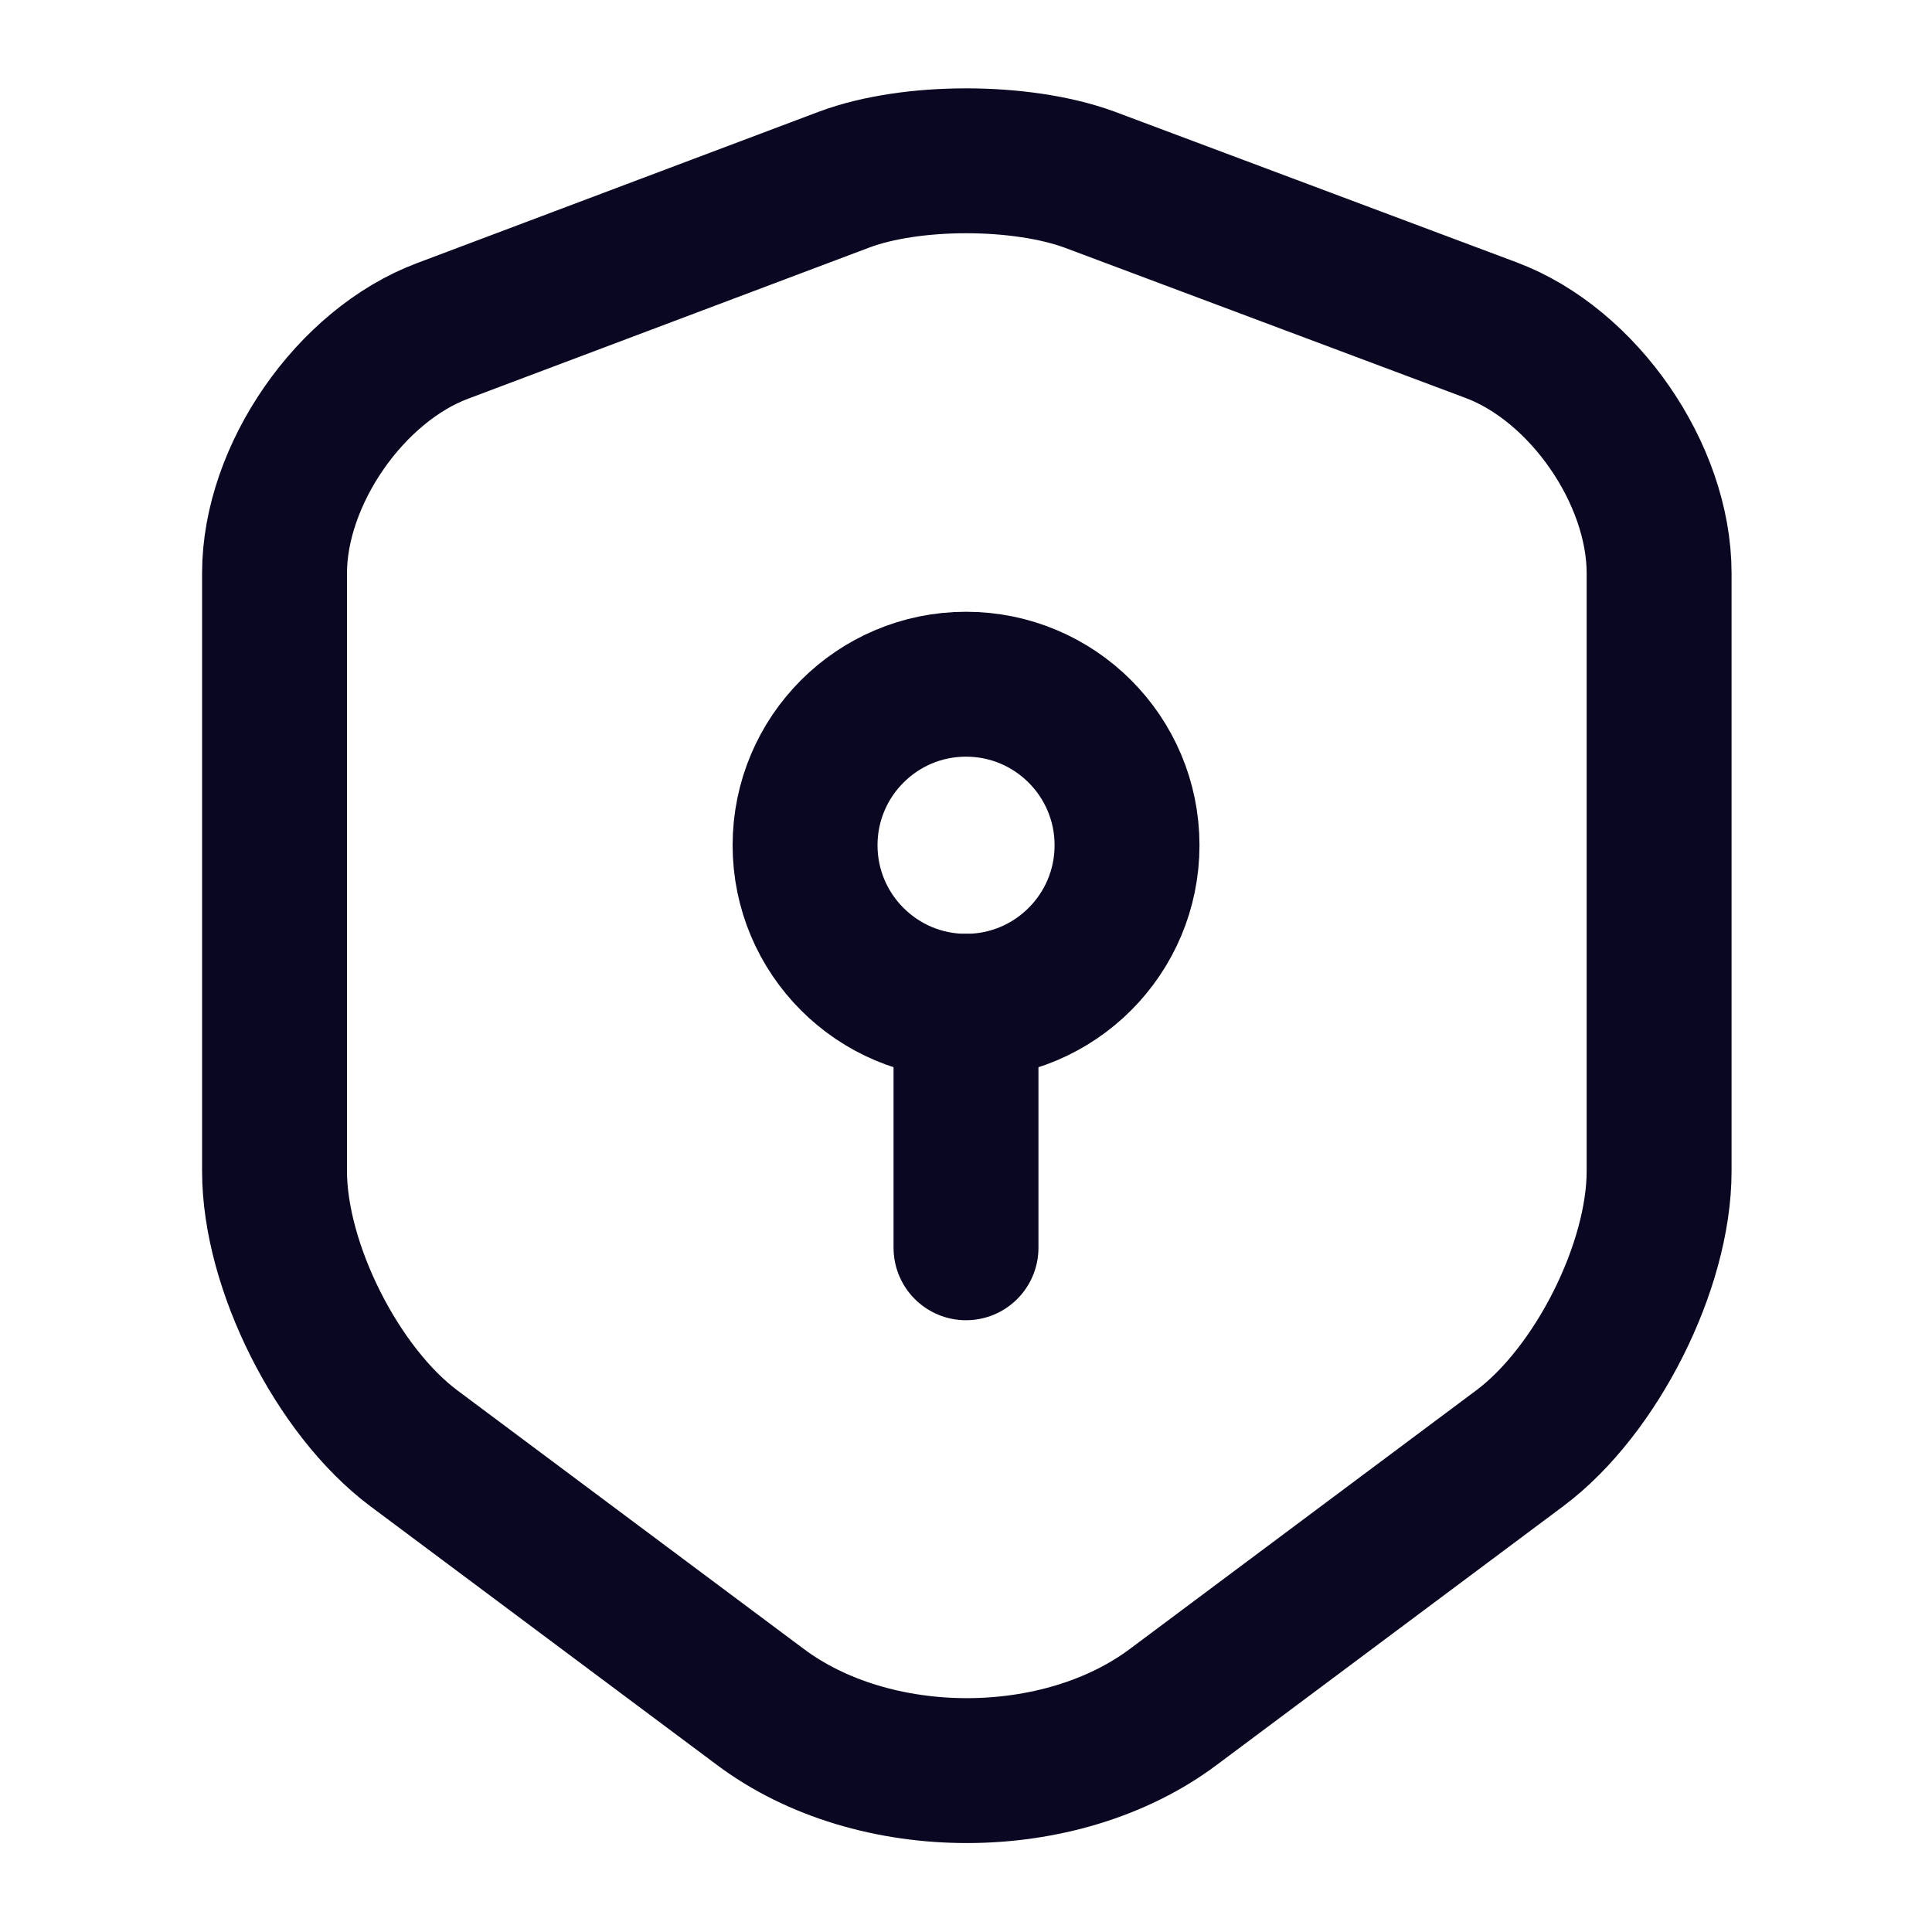
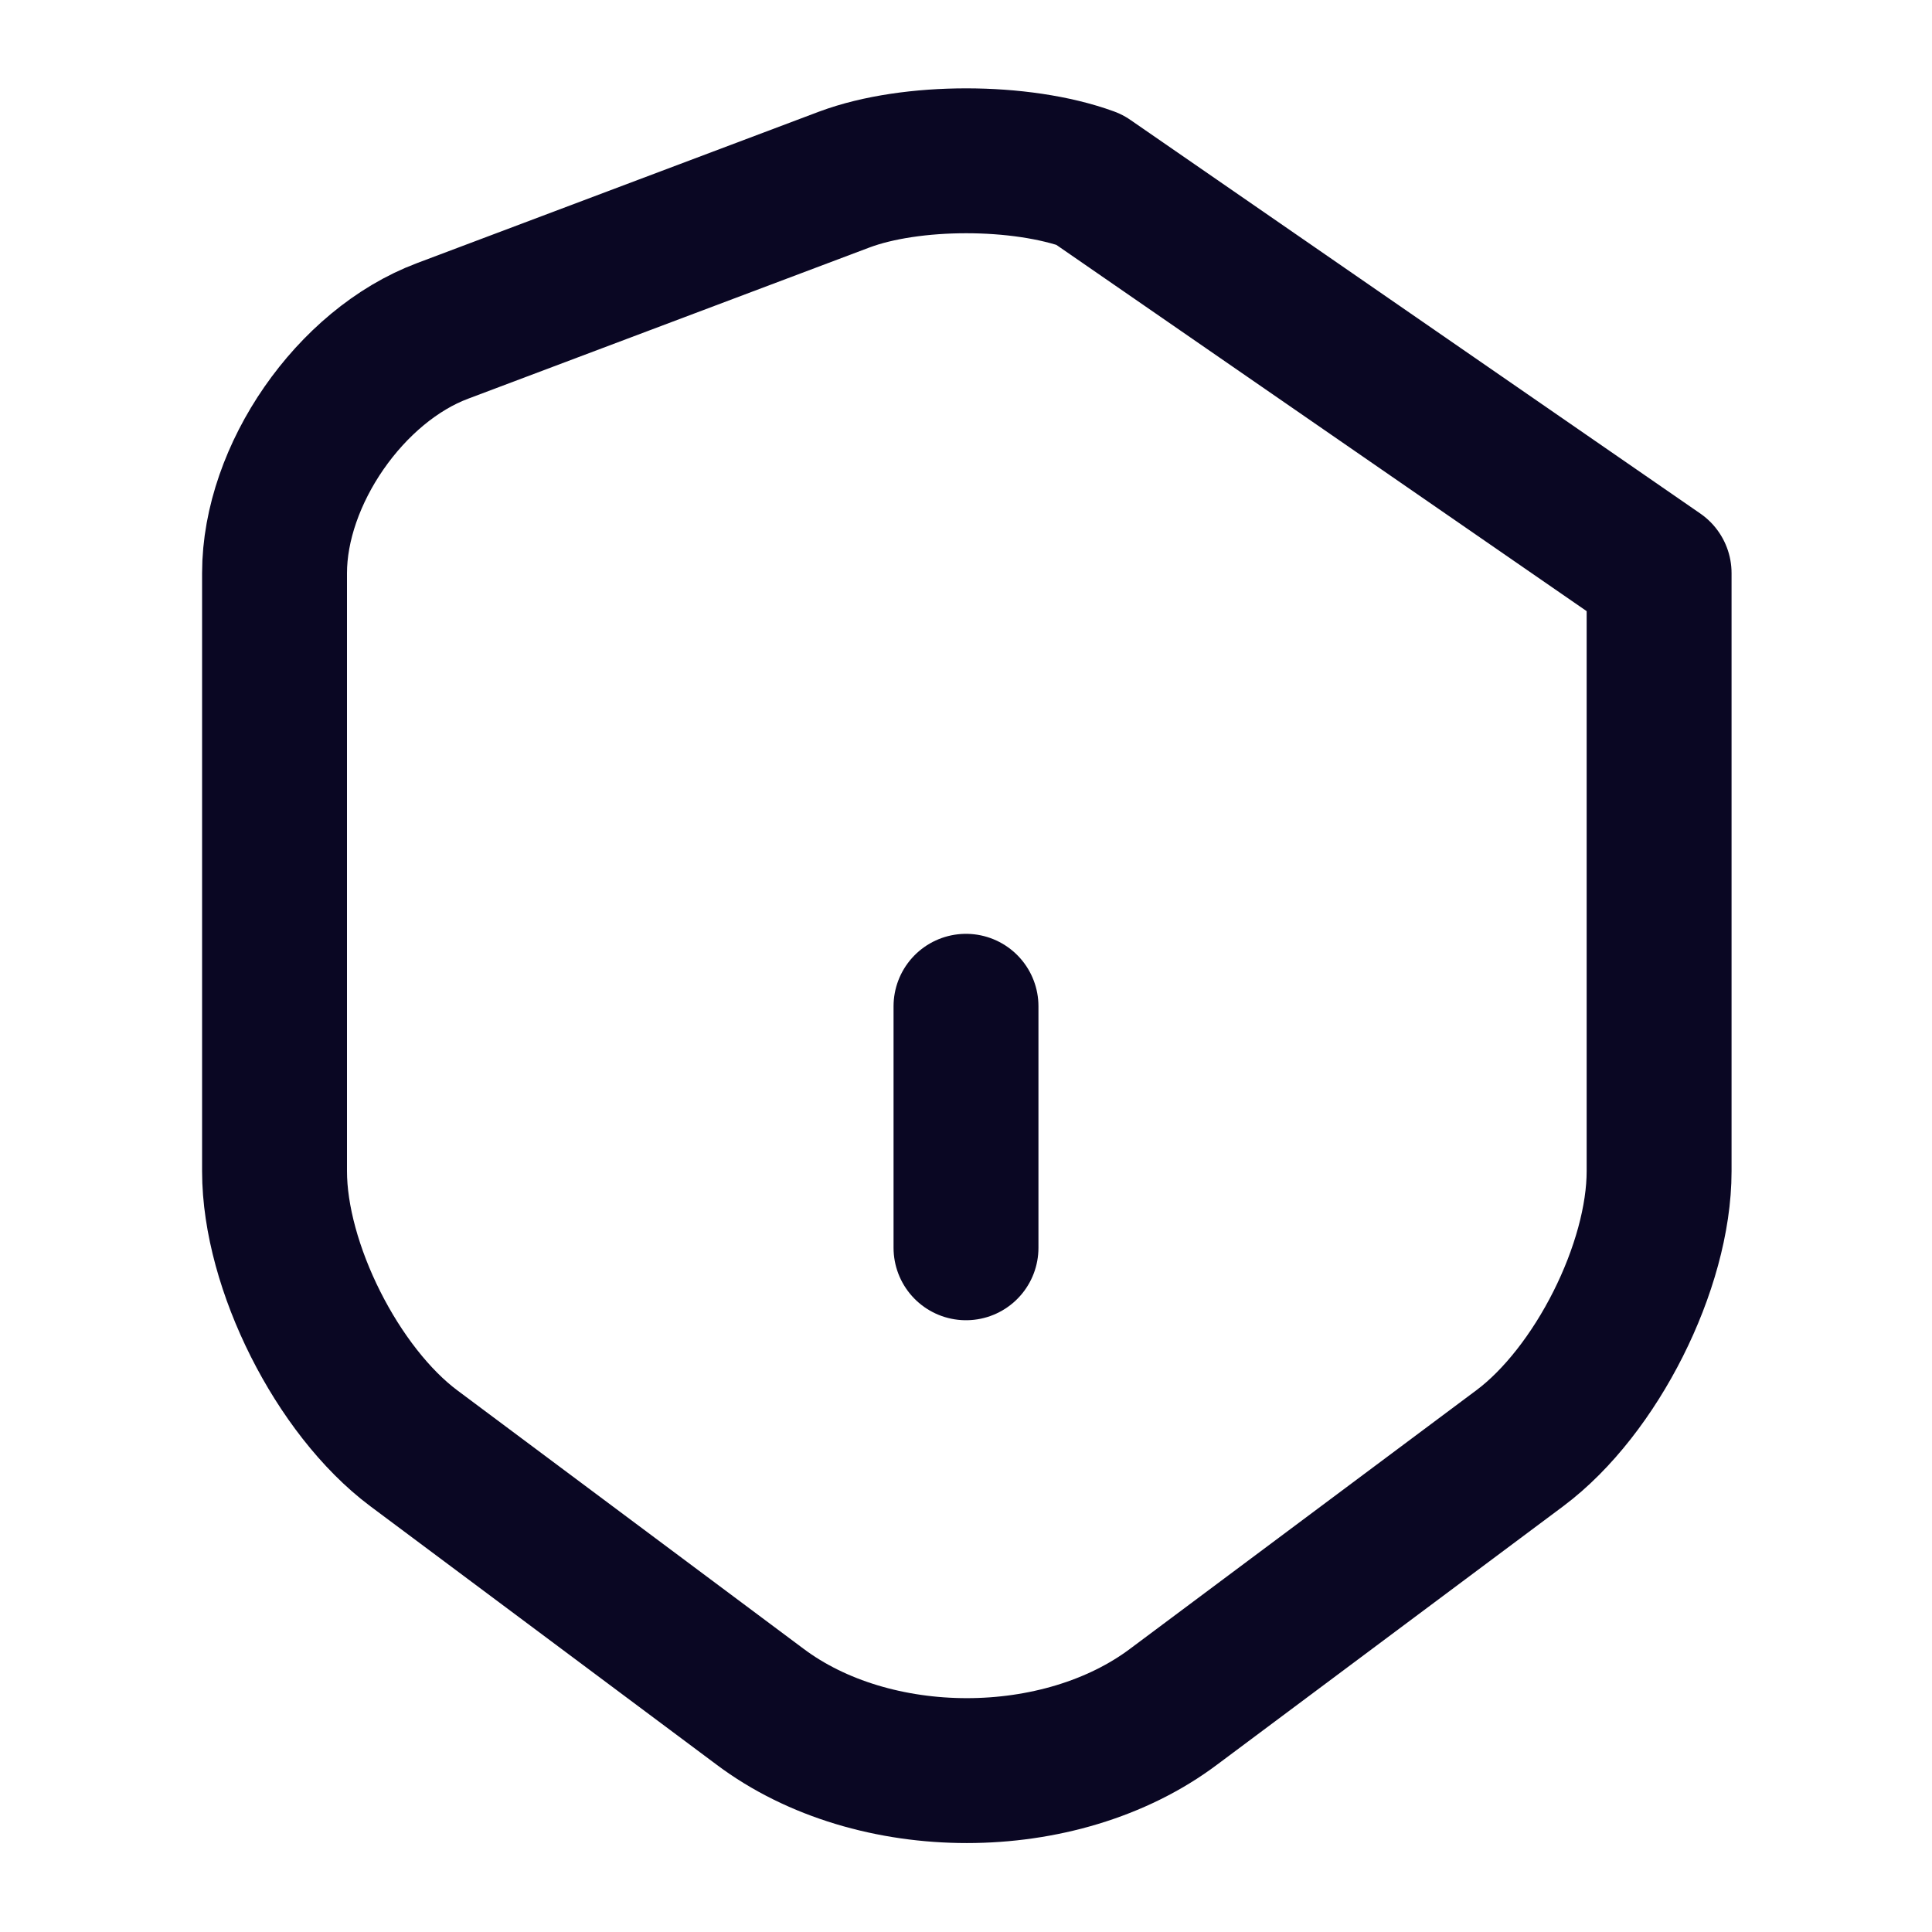
<svg xmlns="http://www.w3.org/2000/svg" width="20" height="20" viewBox="0 0 20 20" fill="none">
-   <path d="M8.742 1.858L4.583 3.425C3.625 3.783 2.842 4.917 2.842 5.933V12.125C2.842 13.108 3.492 14.4 4.283 14.992L7.867 17.667C9.042 18.55 10.975 18.55 12.15 17.667L15.733 14.992C16.525 14.4 17.175 13.108 17.175 12.125V5.933C17.175 4.908 16.392 3.775 15.434 3.417L11.275 1.858C10.567 1.6 9.433 1.6 8.742 1.858Z" stroke="#0A0723" stroke-width="1.5" stroke-linecap="round" stroke-linejoin="round" />
-   <path d="M10 10.417C10.921 10.417 11.667 9.67 11.667 8.75C11.667 7.83 10.921 7.083 10 7.083C9.08 7.083 8.334 7.83 8.334 8.75C8.334 9.67 9.08 10.417 10 10.417Z" stroke="#0A0723" stroke-width="1.5" stroke-miterlimit="10" stroke-linecap="round" stroke-linejoin="round" />
+   <path d="M8.742 1.858L4.583 3.425C3.625 3.783 2.842 4.917 2.842 5.933V12.125C2.842 13.108 3.492 14.4 4.283 14.992L7.867 17.667C9.042 18.55 10.975 18.55 12.15 17.667L15.733 14.992C16.525 14.4 17.175 13.108 17.175 12.125V5.933L11.275 1.858C10.567 1.6 9.433 1.6 8.742 1.858Z" stroke="#0A0723" stroke-width="1.5" stroke-linecap="round" stroke-linejoin="round" />
  <path d="M10 10.417V12.917" stroke="#0A0723" stroke-width="1.5" stroke-miterlimit="10" stroke-linecap="round" stroke-linejoin="round" />
</svg>